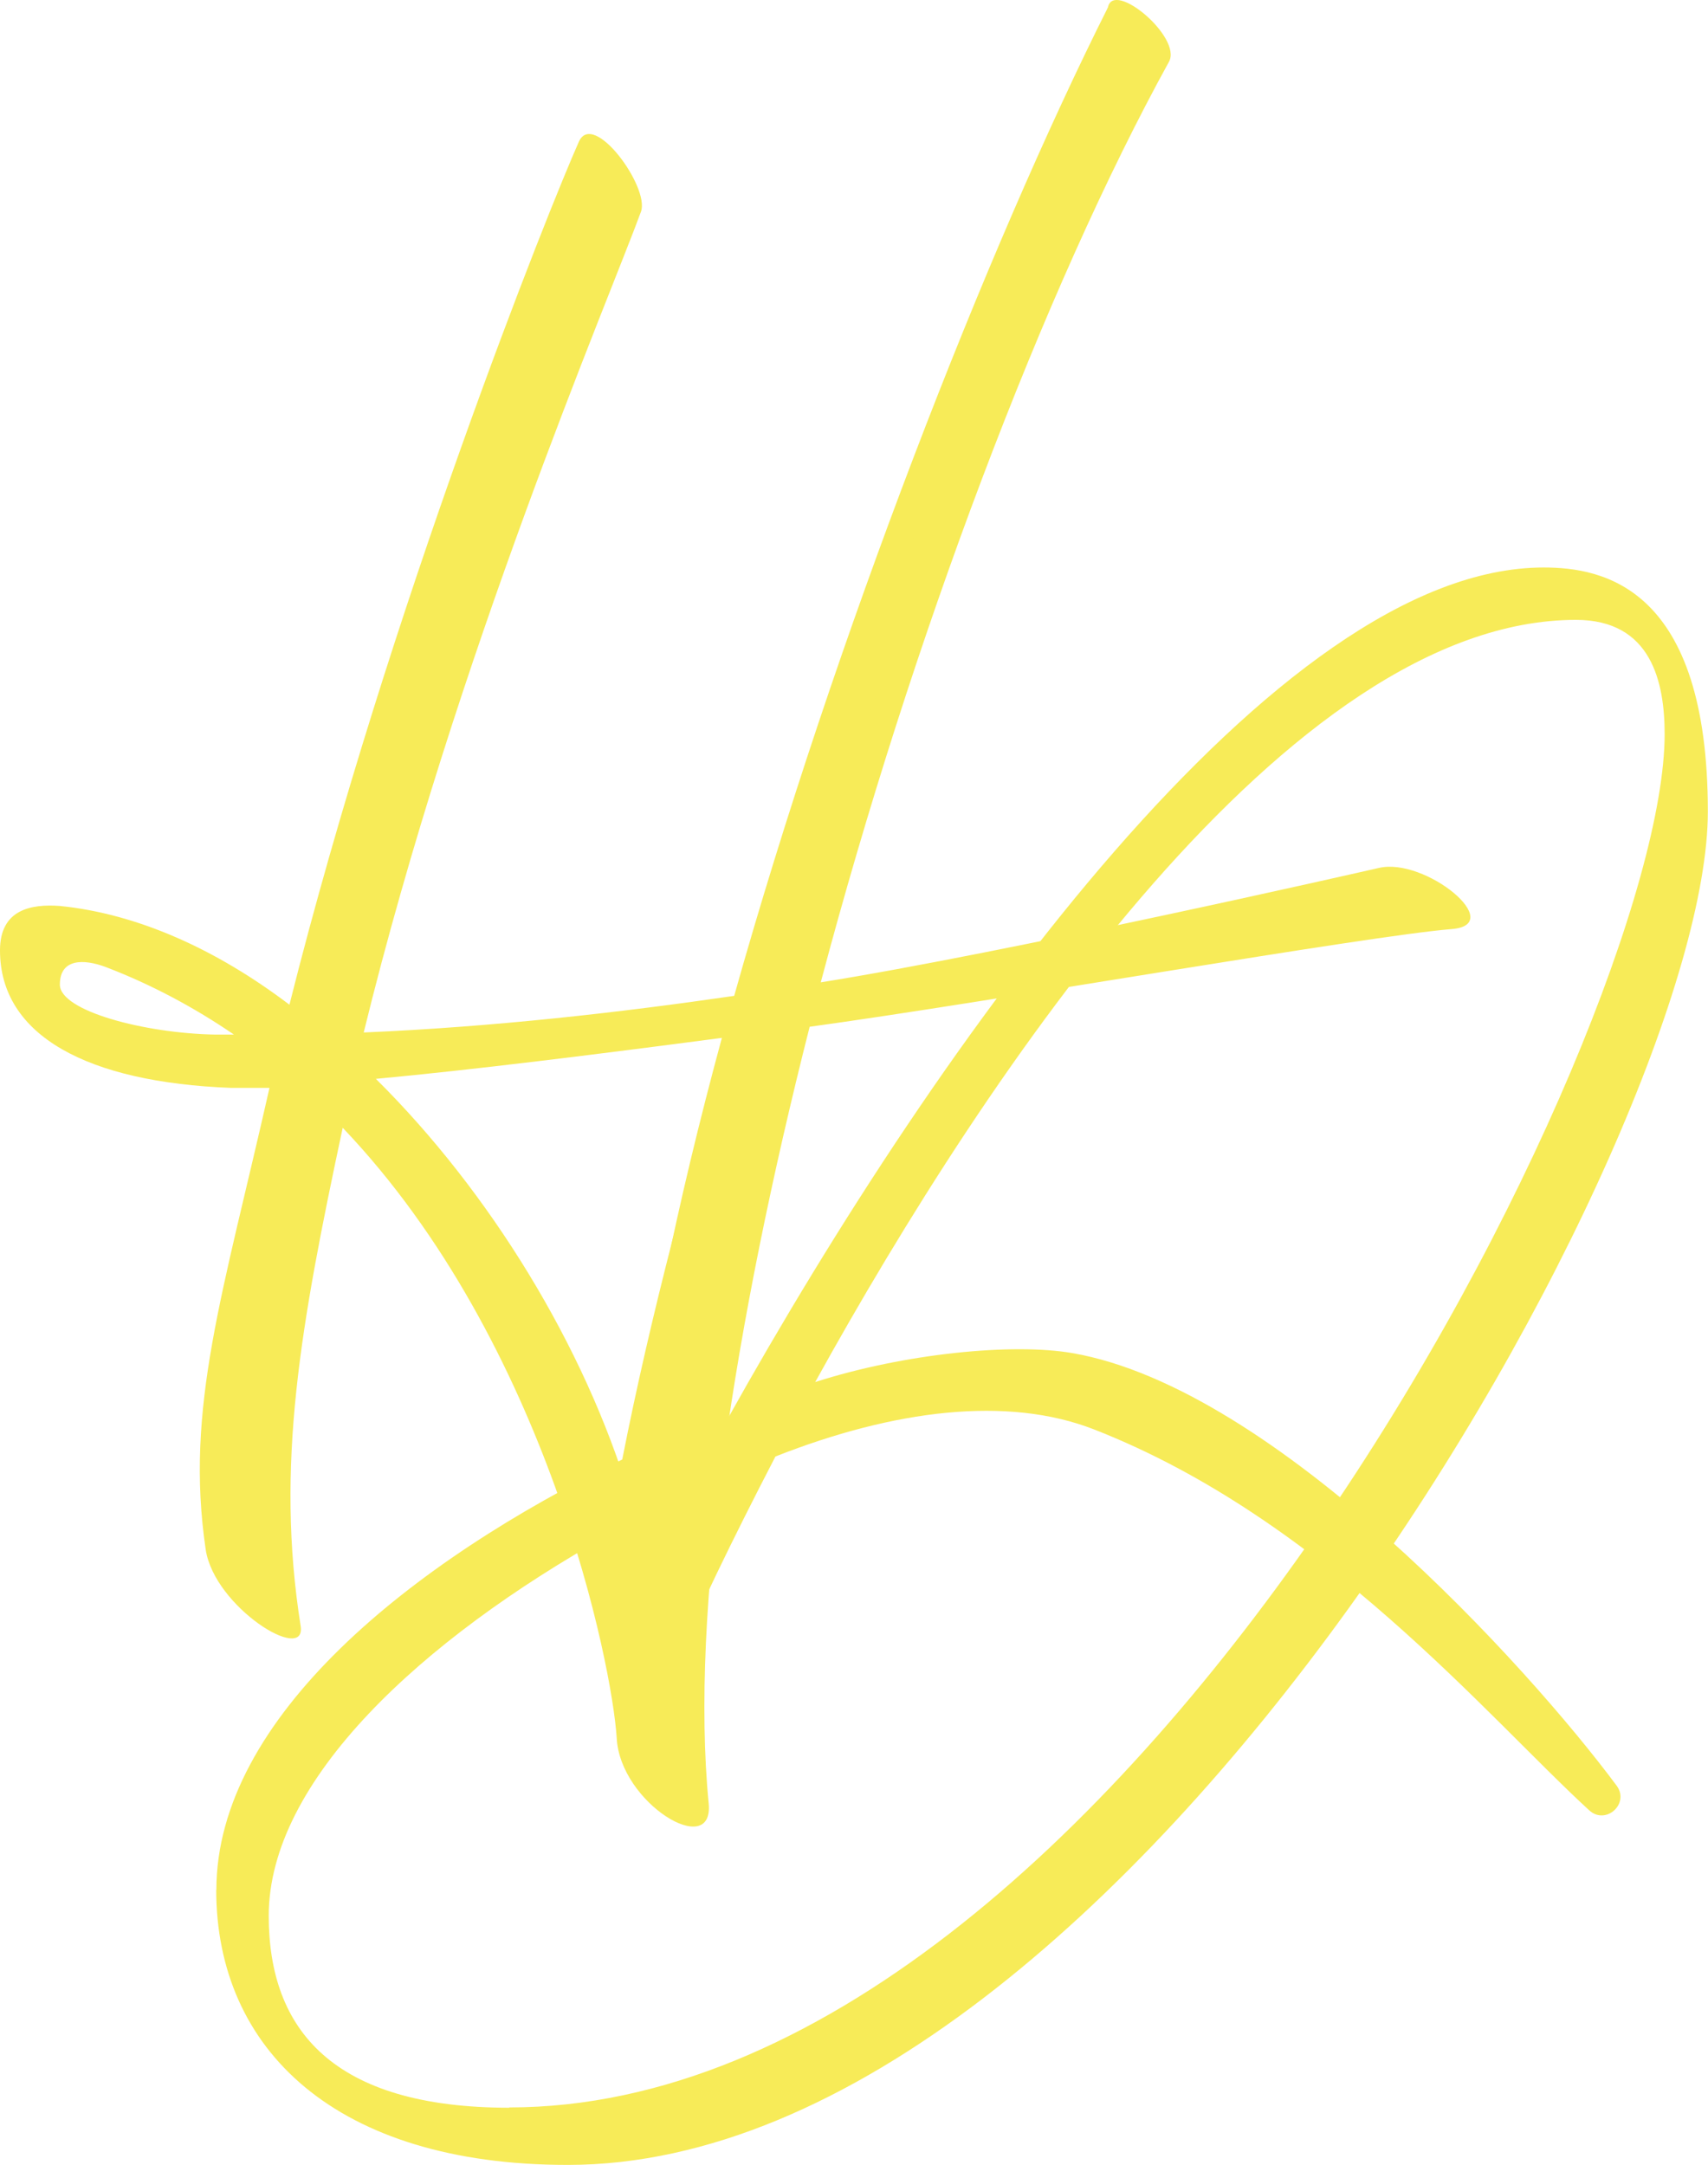
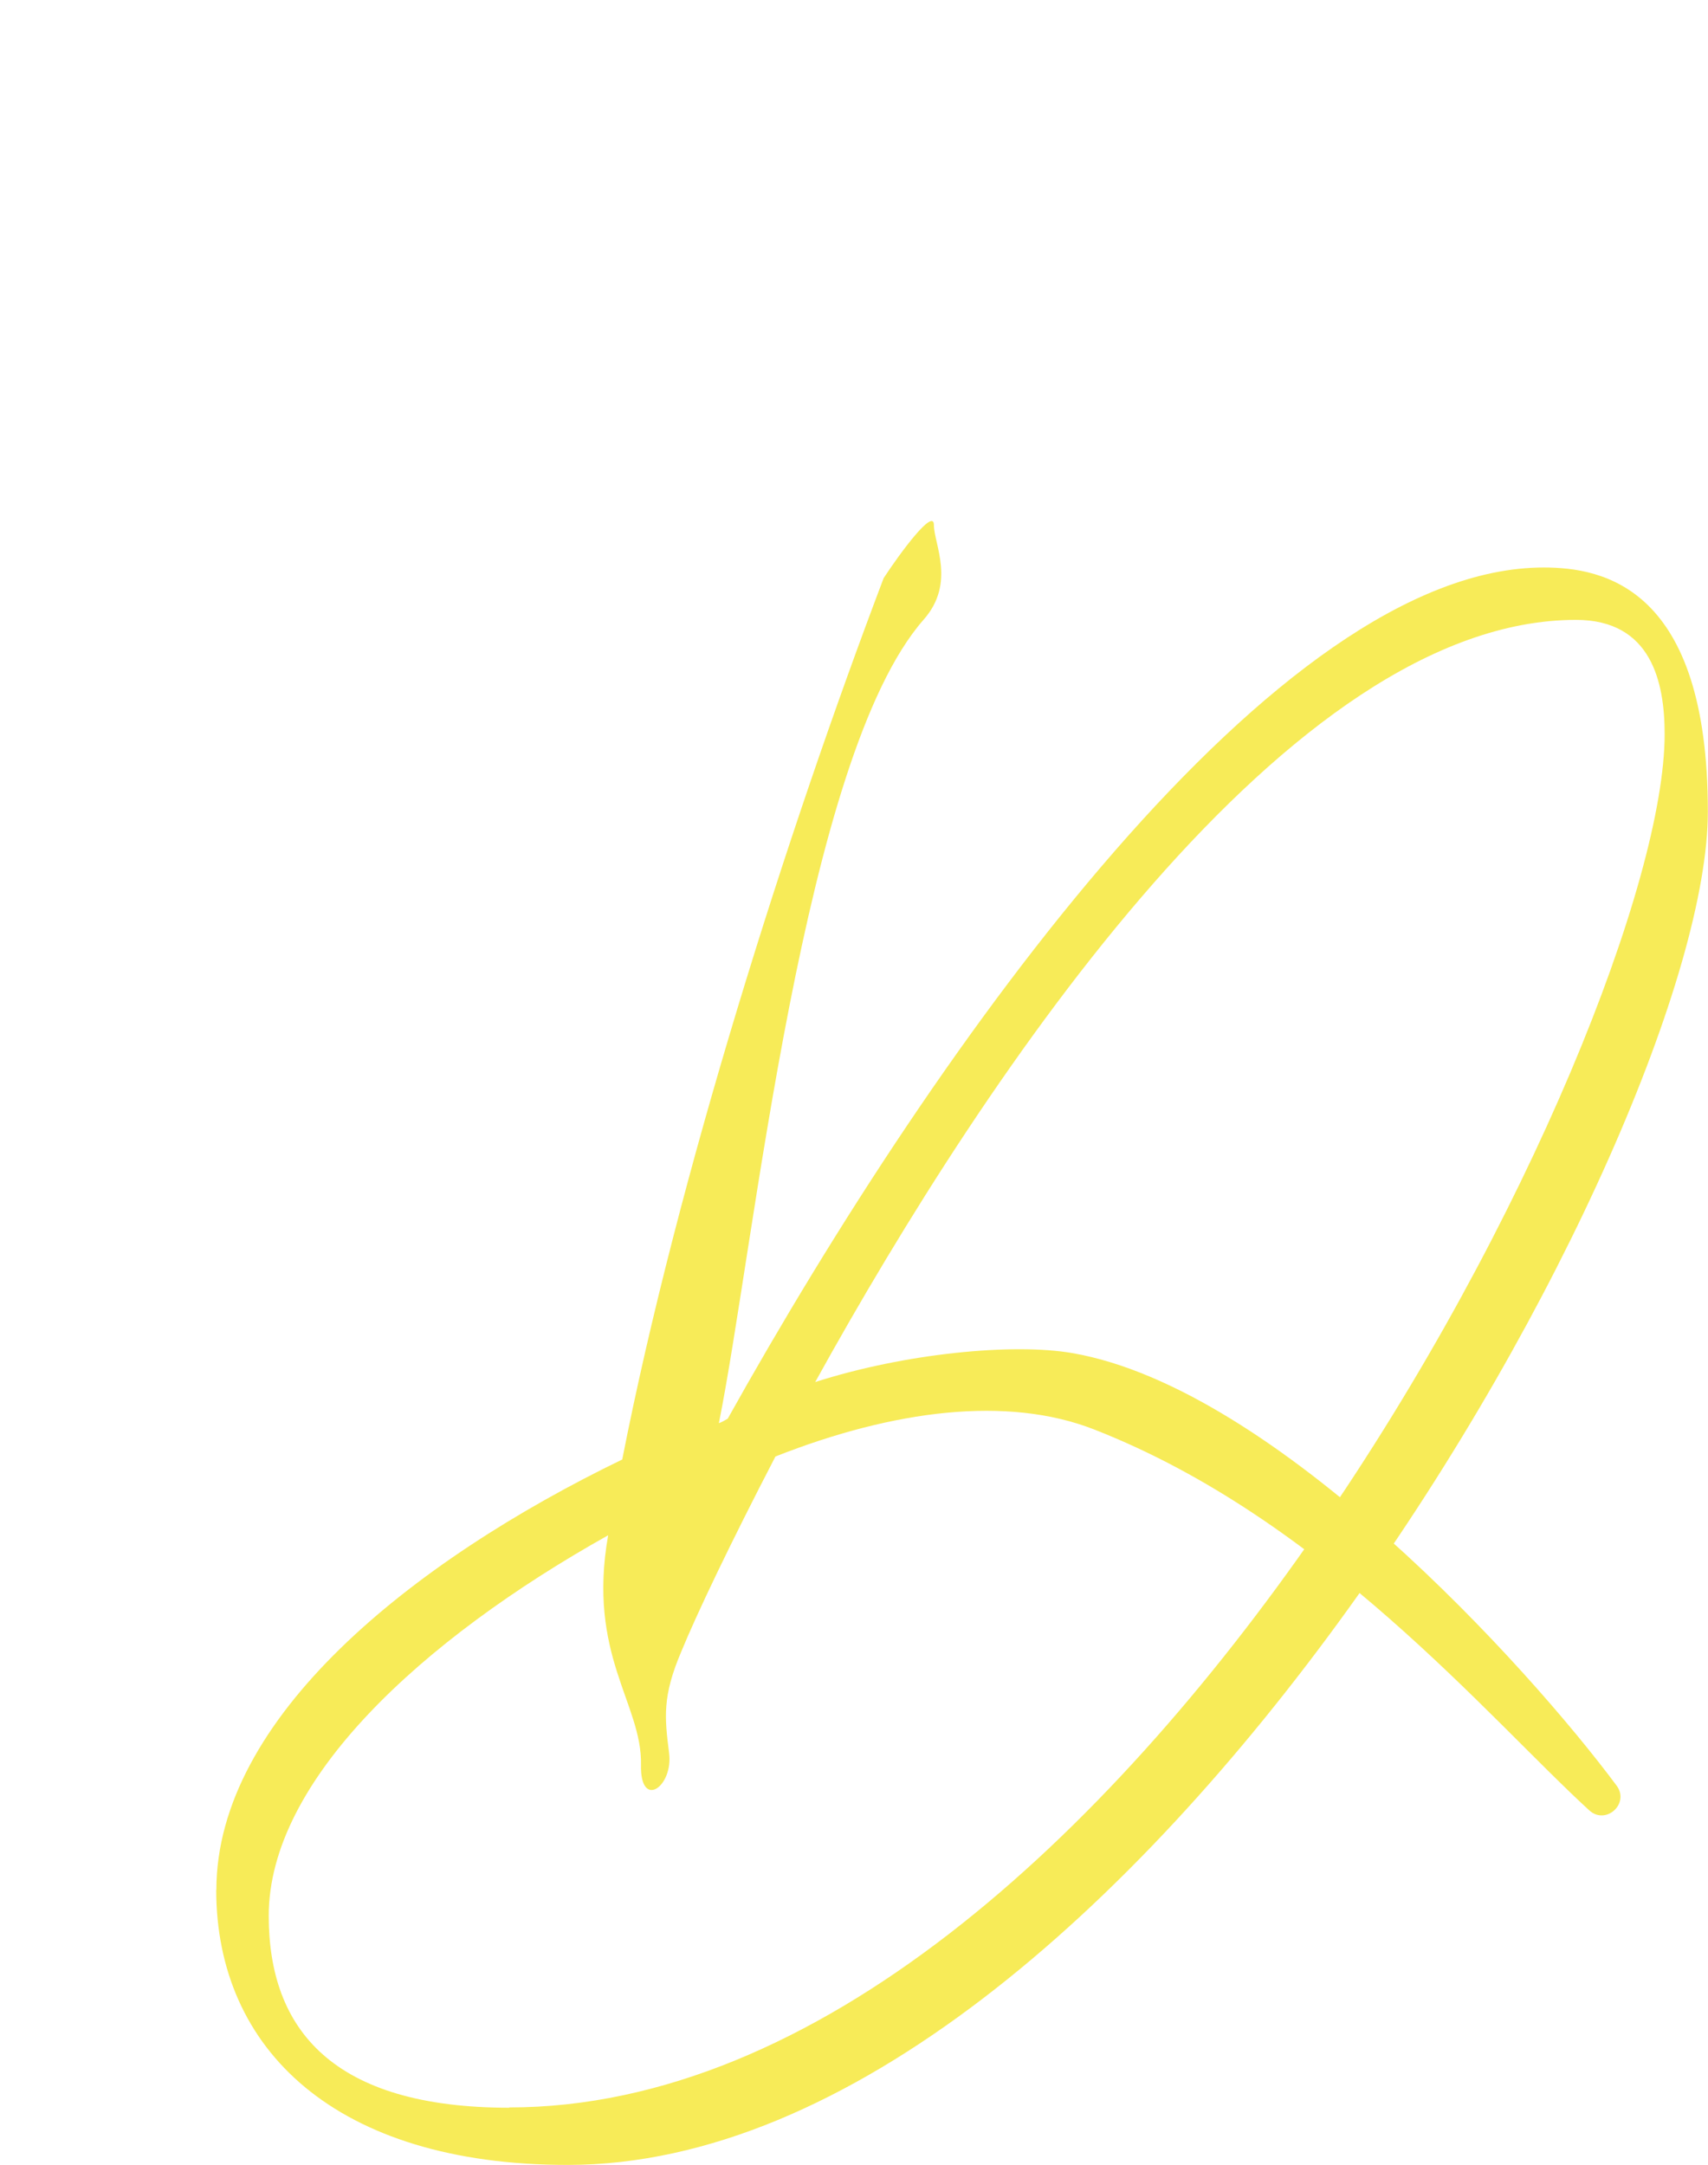
<svg xmlns="http://www.w3.org/2000/svg" id="Calque_2" data-name="Calque 2" viewBox="0 0 113.83 144.25">
  <defs>
    <style>      .cls-1 {        fill: #f7eb58;      }    </style>
  </defs>
  <g id="Calque_1-2" data-name="Calque 1">
    <g>
-       <path class="cls-1" d="M13.71,103.25c-1.4-9.46,1.15-17.03,4.25-30.77h-2.59c-9.53-.37-15.37-3.47-15.37-9.16,0-2.73,2.07-3.1,3.99-2.96,5.17.52,10.42,2.88,15.3,6.58,6.65-26.46,17.37-53.21,19.29-57.5.96-2.14,4.73,3.03,4.14,4.66-2.14,5.84-12.34,29.64-18.48,54.69,8.65-.37,17.07-1.33,24.69-2.44C55.65,42.47,65.78,16.53,73.84.49c.37-1.85,4.95,2,4.07,3.62-8.35,15.15-17.15,38.51-23.21,61.34,12.49-2,35.56-7.25,37.18-7.62,3.1-.74,8.57,3.77,4.88,4.07-5.54.44-30.9,4.88-42.8,6.51-5.03,19.81-7.98,38.95-6.73,51.74.37,3.77-5.91,0-6.13-4.36-.3-4.8-4.58-26.31-18.26-40.65-2.81,13.16-4.5,22.5-2.8,33.21.37,2.51-5.74-1.26-6.33-5.1ZM15.59,68.93c-2.59-1.77-5.47-3.33-8.57-4.51-1.4-.52-3.03-.59-3.03,1.18s5.69,3.25,10.35,3.33h1.26ZM41.98,99.75c.89-8.8,3.1-19.44,6.13-30.6-8.43,1.11-16.7,2.14-23.06,2.73,7.61,7.54,13.9,17.81,16.93,27.86Z" />
      <path class="cls-1" d="M14.42,125.92c0-11.46,13.01-21.88,27.05-28.68,3.7-18.85,10.98-41.76,17.42-58.72,1.11-1.7,3.35-4.72,3.35-3.54,0,1.26,1.47,3.86-.68,6.3-8.06,9.16-11.28,41.78-13.65,53.54.22-.07.44-.22.59-.3,14.12-25.28,36.57-56.71,54.38-56.71,3.99,0,10.94,1.33,10.94,16.26,0,21.43-38.58,90.17-75.98,90.17-15.45,0-23.43-7.69-23.43-18.33ZM33.93,140.41c40.95,0,77.01-71.99,77.01-91.5,0-3.47-.89-7.61-5.91-7.61-19.07,0-39.17,29.93-50.7,50.78,5.99-1.92,13.19-2.61,17.13-1.93,13.55,2.34,30.37,20.87,36.28,28.82.89,1.2-.72,2.65-1.82,1.65-6.75-6.18-17.75-19.42-33-25.38-5.78-2.26-13.34-1.31-21.24,1.8-3.03,5.84-5.25,10.5-6.28,13.01-1.26,2.96-1.11,4.36-.81,6.73.3,2.29-1.95,3.82-1.87.79.07-4.07-3.6-7.3-2.19-15.28-12.42,6.95-22.62,16.33-22.62,25.35,0,7.61,4.29,12.79,16.04,12.79Z" />
    </g>
  </g>
</svg>